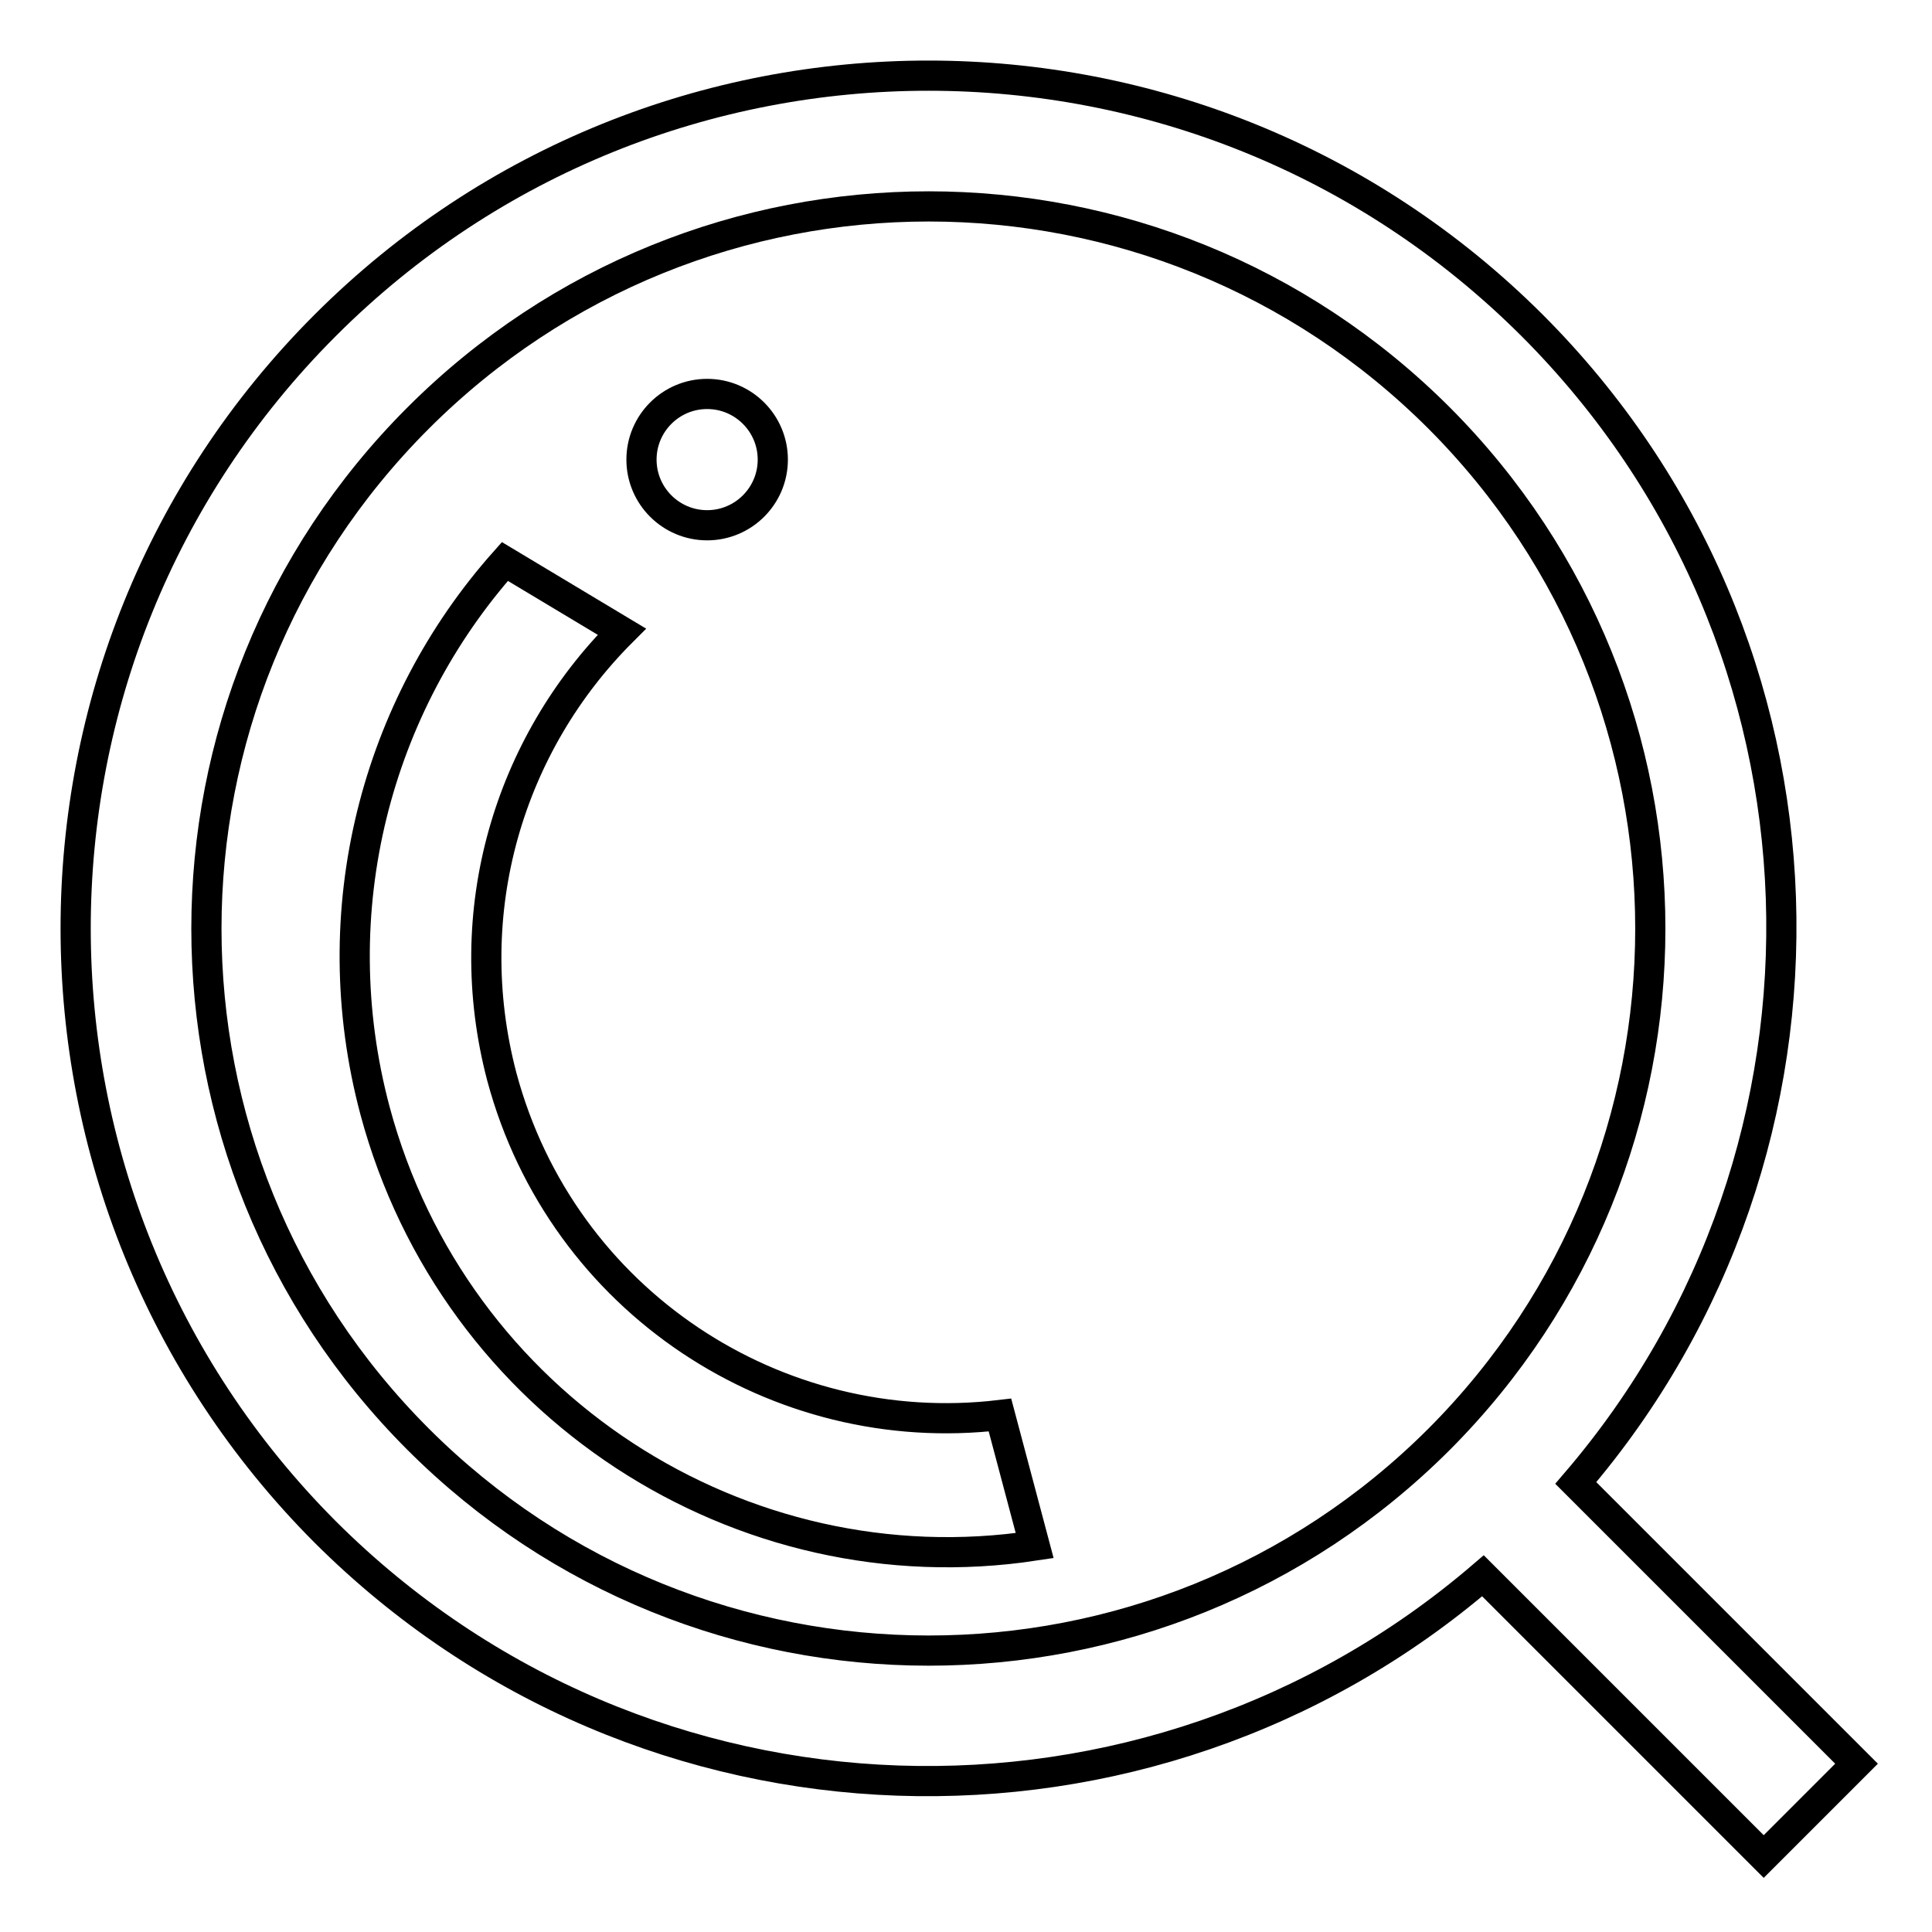
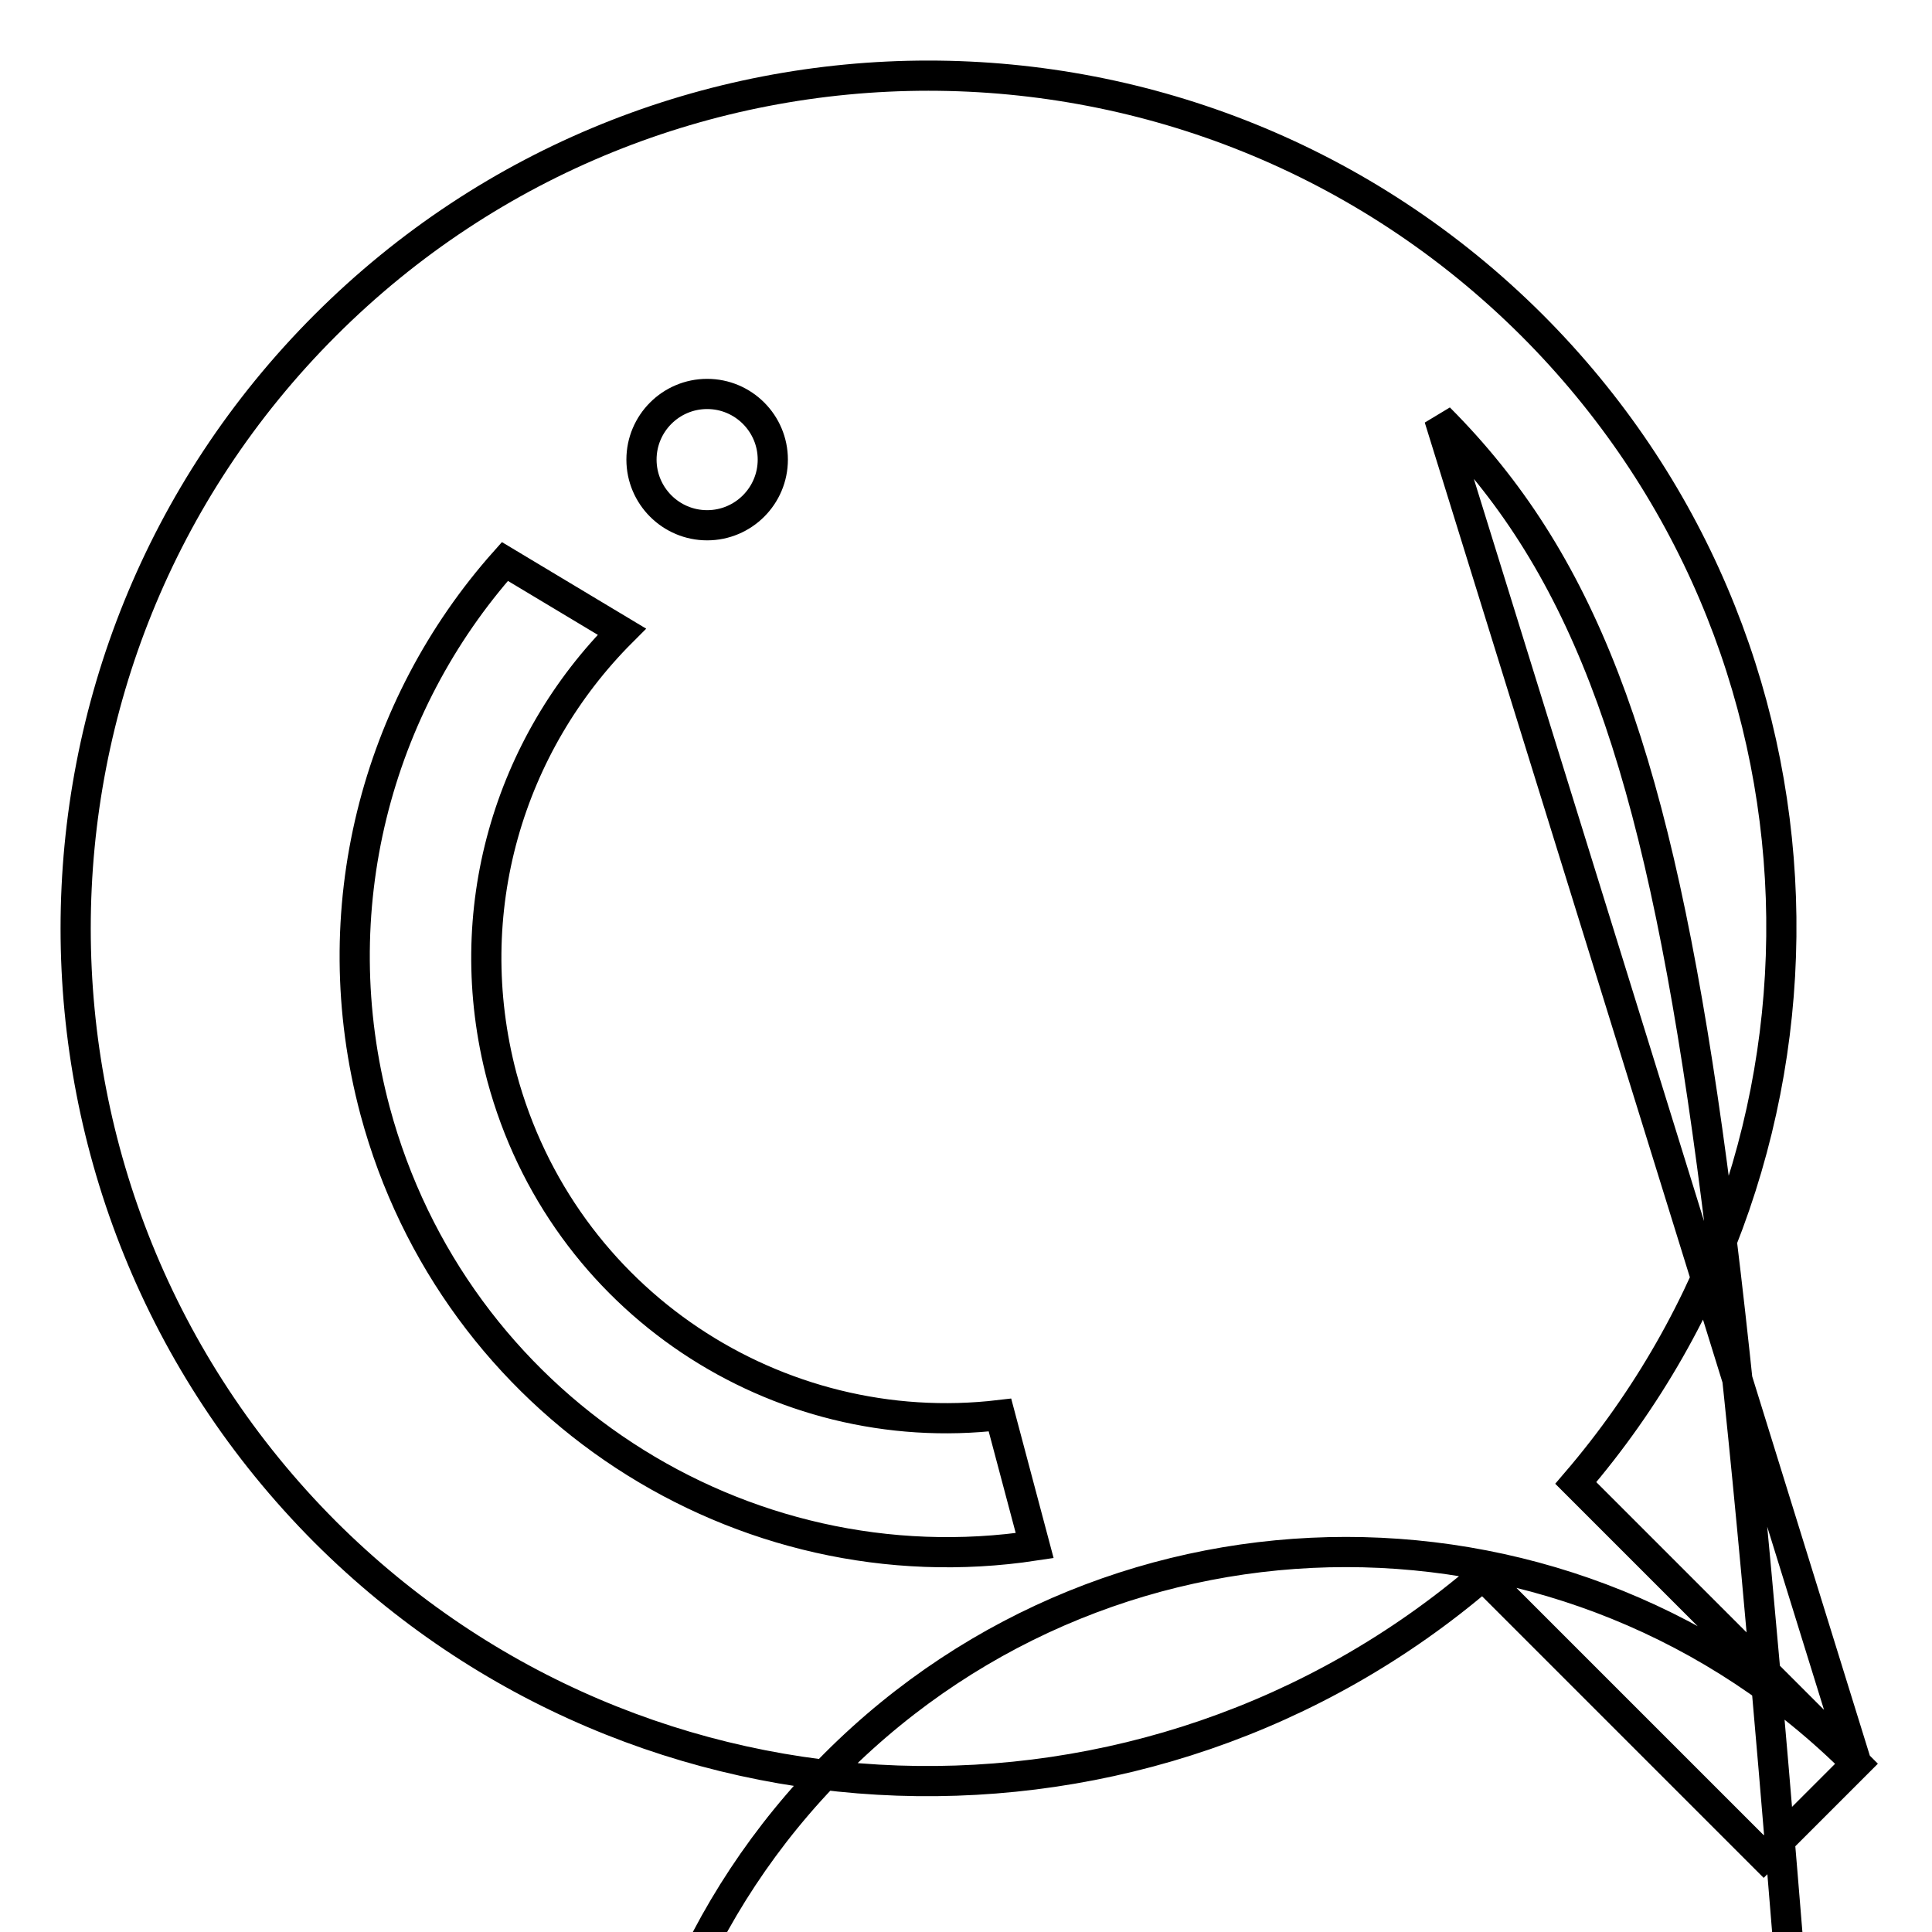
<svg xmlns="http://www.w3.org/2000/svg" version="1.1" x="0px" y="0px" viewBox="0 0 256 256" enable-background="new 0 0 256 256" xml:space="preserve">
  <g>
-     <path stroke-width="4" fill-opacity="0" stroke="#000000" d="M246,233.7L233.7,246l-37.2-37.2C152.1,246.9,85.2,245,43.1,203C-1,158.8-1,87.2,43.1,43.1 S158.8-1,203,43.1c42.1,42.1,43.9,109,5.8,153.4L246,233.7z M190.7,55.4c-37.4-37.4-97.9-37.4-135.3,0 c-37.4,37.4-37.4,97.9,0,135.3c37.3,37.3,97.9,37.4,135.3,0l0,0C228,153.3,228,92.8,190.7,55.4z M49.7,147.2 c-7.1-26.6,0.2-53.7,17.2-72.8l15.5,9.3c-14.9,14.9-21.7,37-15.9,59c8,29.8,36.5,48.3,66,44.8l4.6,17.3 C98.2,210.7,60.2,186.3,49.7,147.2z M93.7,69.6c-4.8,0-8.7-3.9-8.7-8.7c0-4.8,3.9-8.7,8.7-8.7s8.7,3.9,8.7,8.7 C102.4,65.7,98.5,69.6,93.7,69.6z" />
+     <path stroke-width="4" fill-opacity="0" stroke="#000000" d="M246,233.7L233.7,246l-37.2-37.2C152.1,246.9,85.2,245,43.1,203C-1,158.8-1,87.2,43.1,43.1 S158.8-1,203,43.1c42.1,42.1,43.9,109,5.8,153.4L246,233.7z c-37.4-37.4-97.9-37.4-135.3,0 c-37.4,37.4-37.4,97.9,0,135.3c37.3,37.3,97.9,37.4,135.3,0l0,0C228,153.3,228,92.8,190.7,55.4z M49.7,147.2 c-7.1-26.6,0.2-53.7,17.2-72.8l15.5,9.3c-14.9,14.9-21.7,37-15.9,59c8,29.8,36.5,48.3,66,44.8l4.6,17.3 C98.2,210.7,60.2,186.3,49.7,147.2z M93.7,69.6c-4.8,0-8.7-3.9-8.7-8.7c0-4.8,3.9-8.7,8.7-8.7s8.7,3.9,8.7,8.7 C102.4,65.7,98.5,69.6,93.7,69.6z" />
  </g>
</svg>